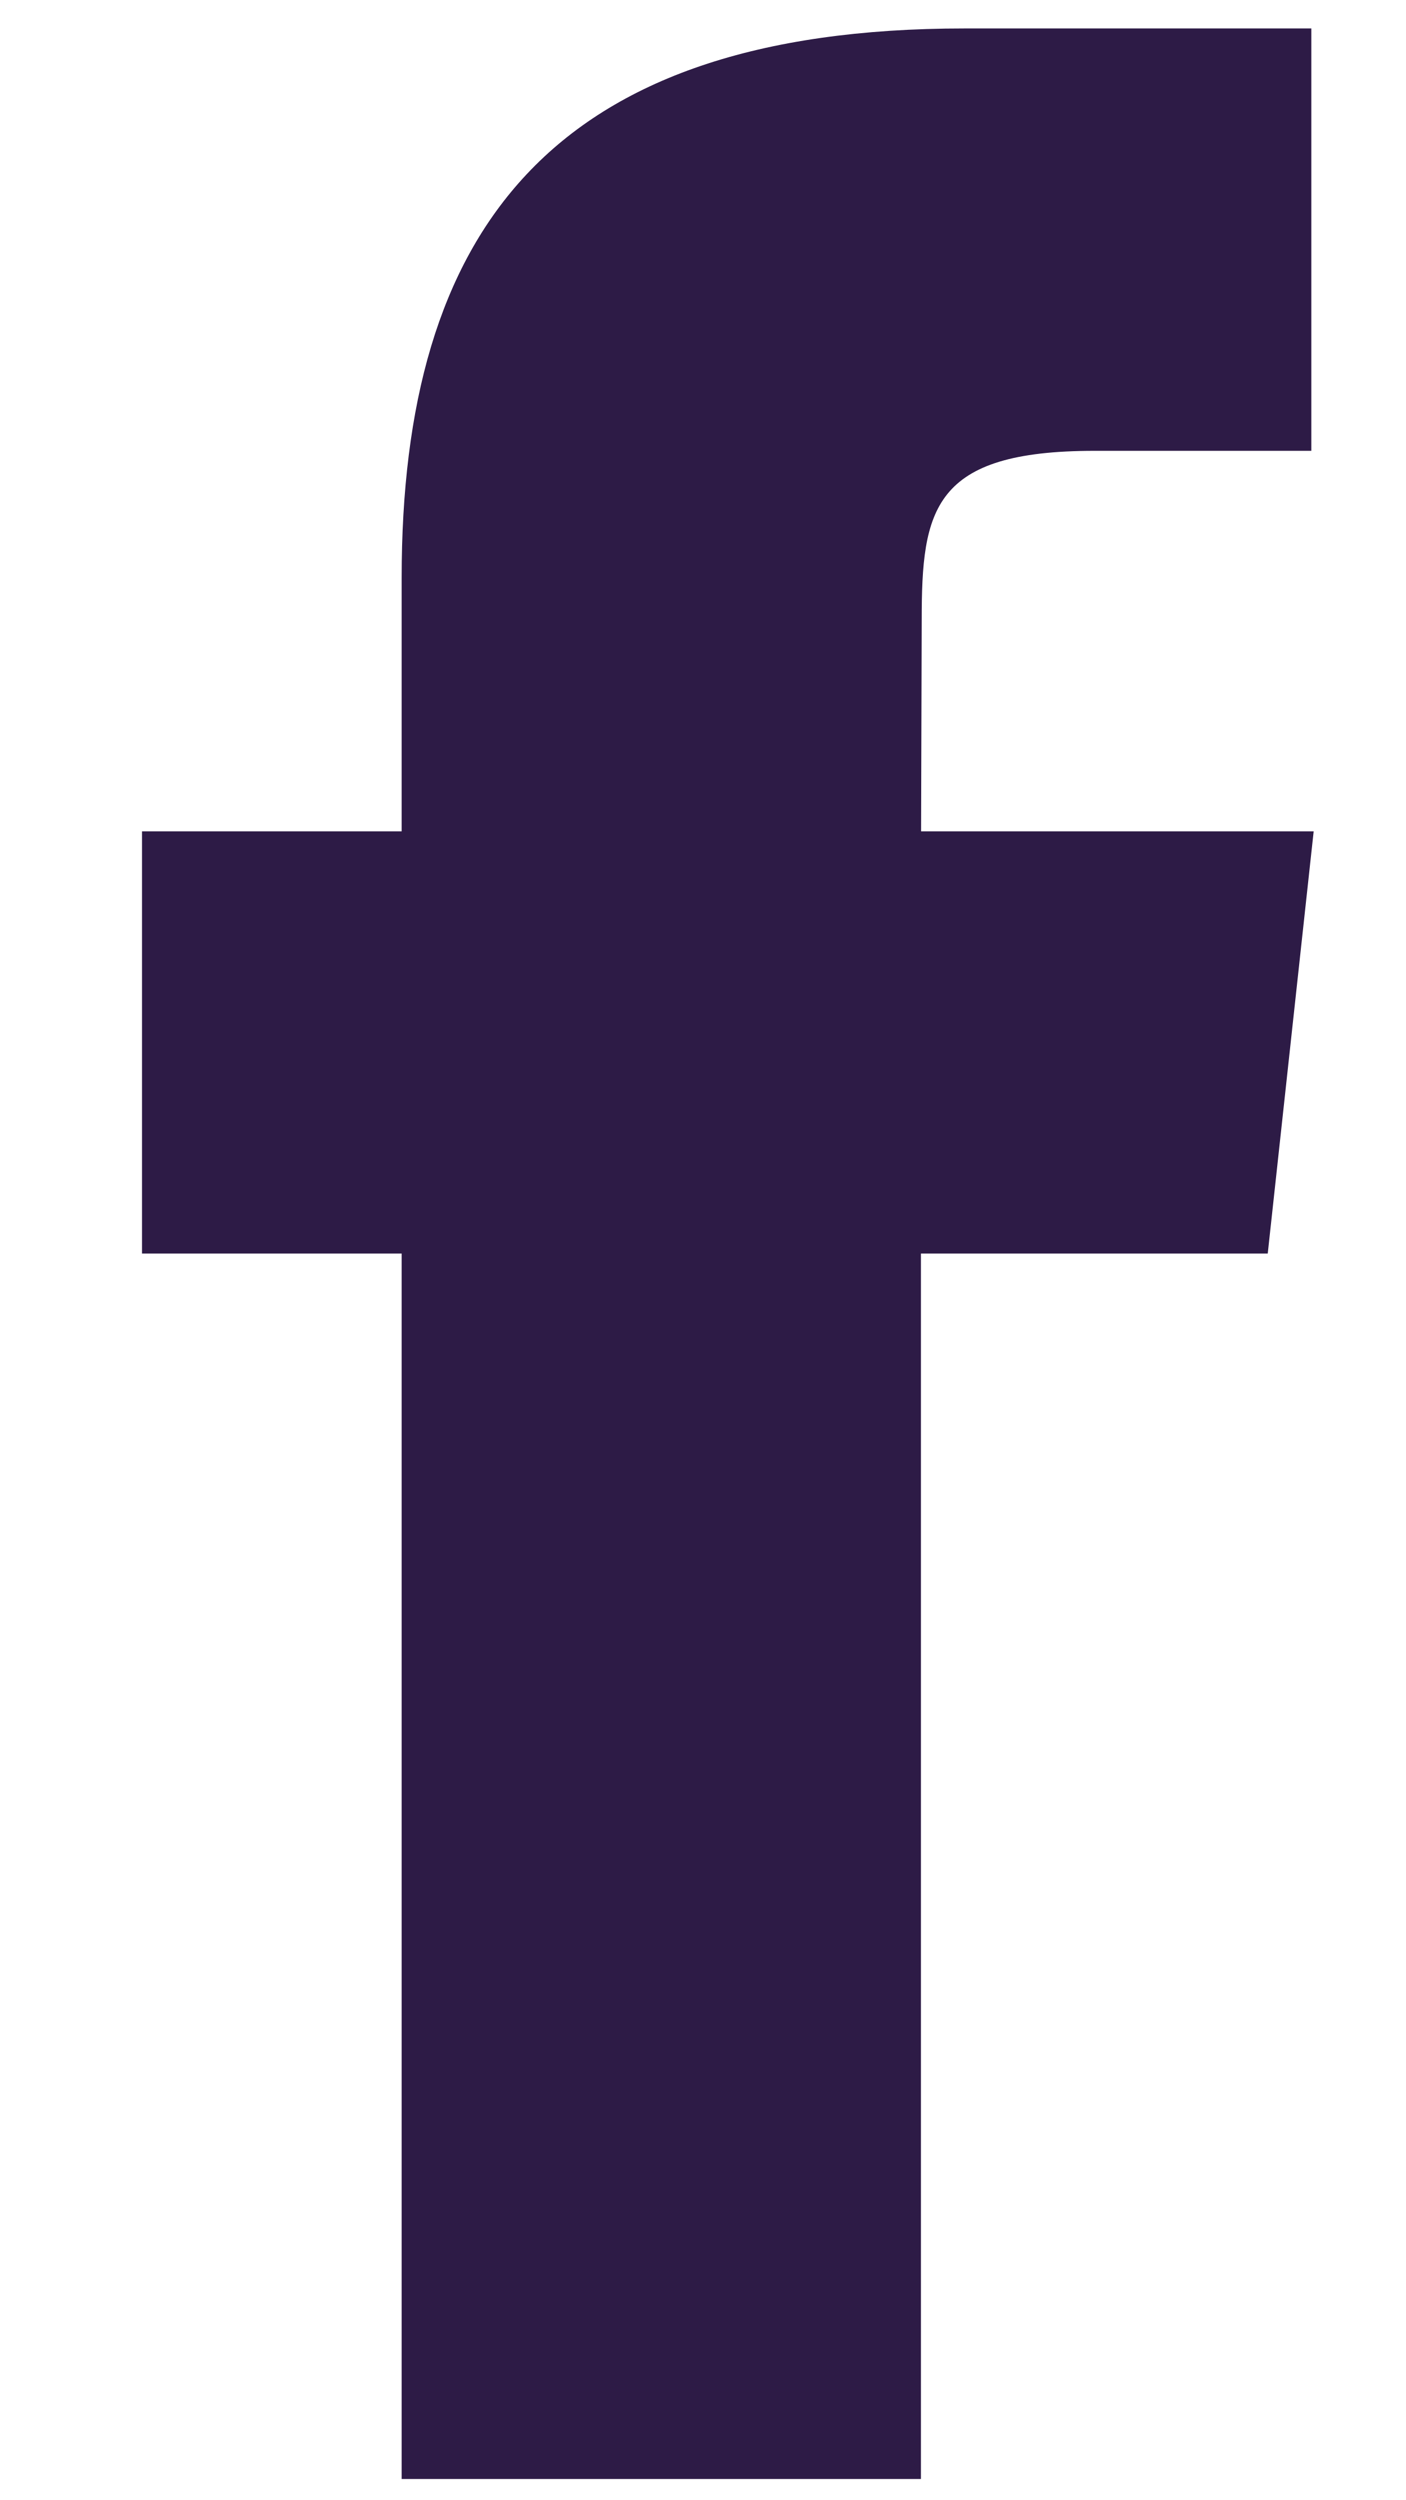
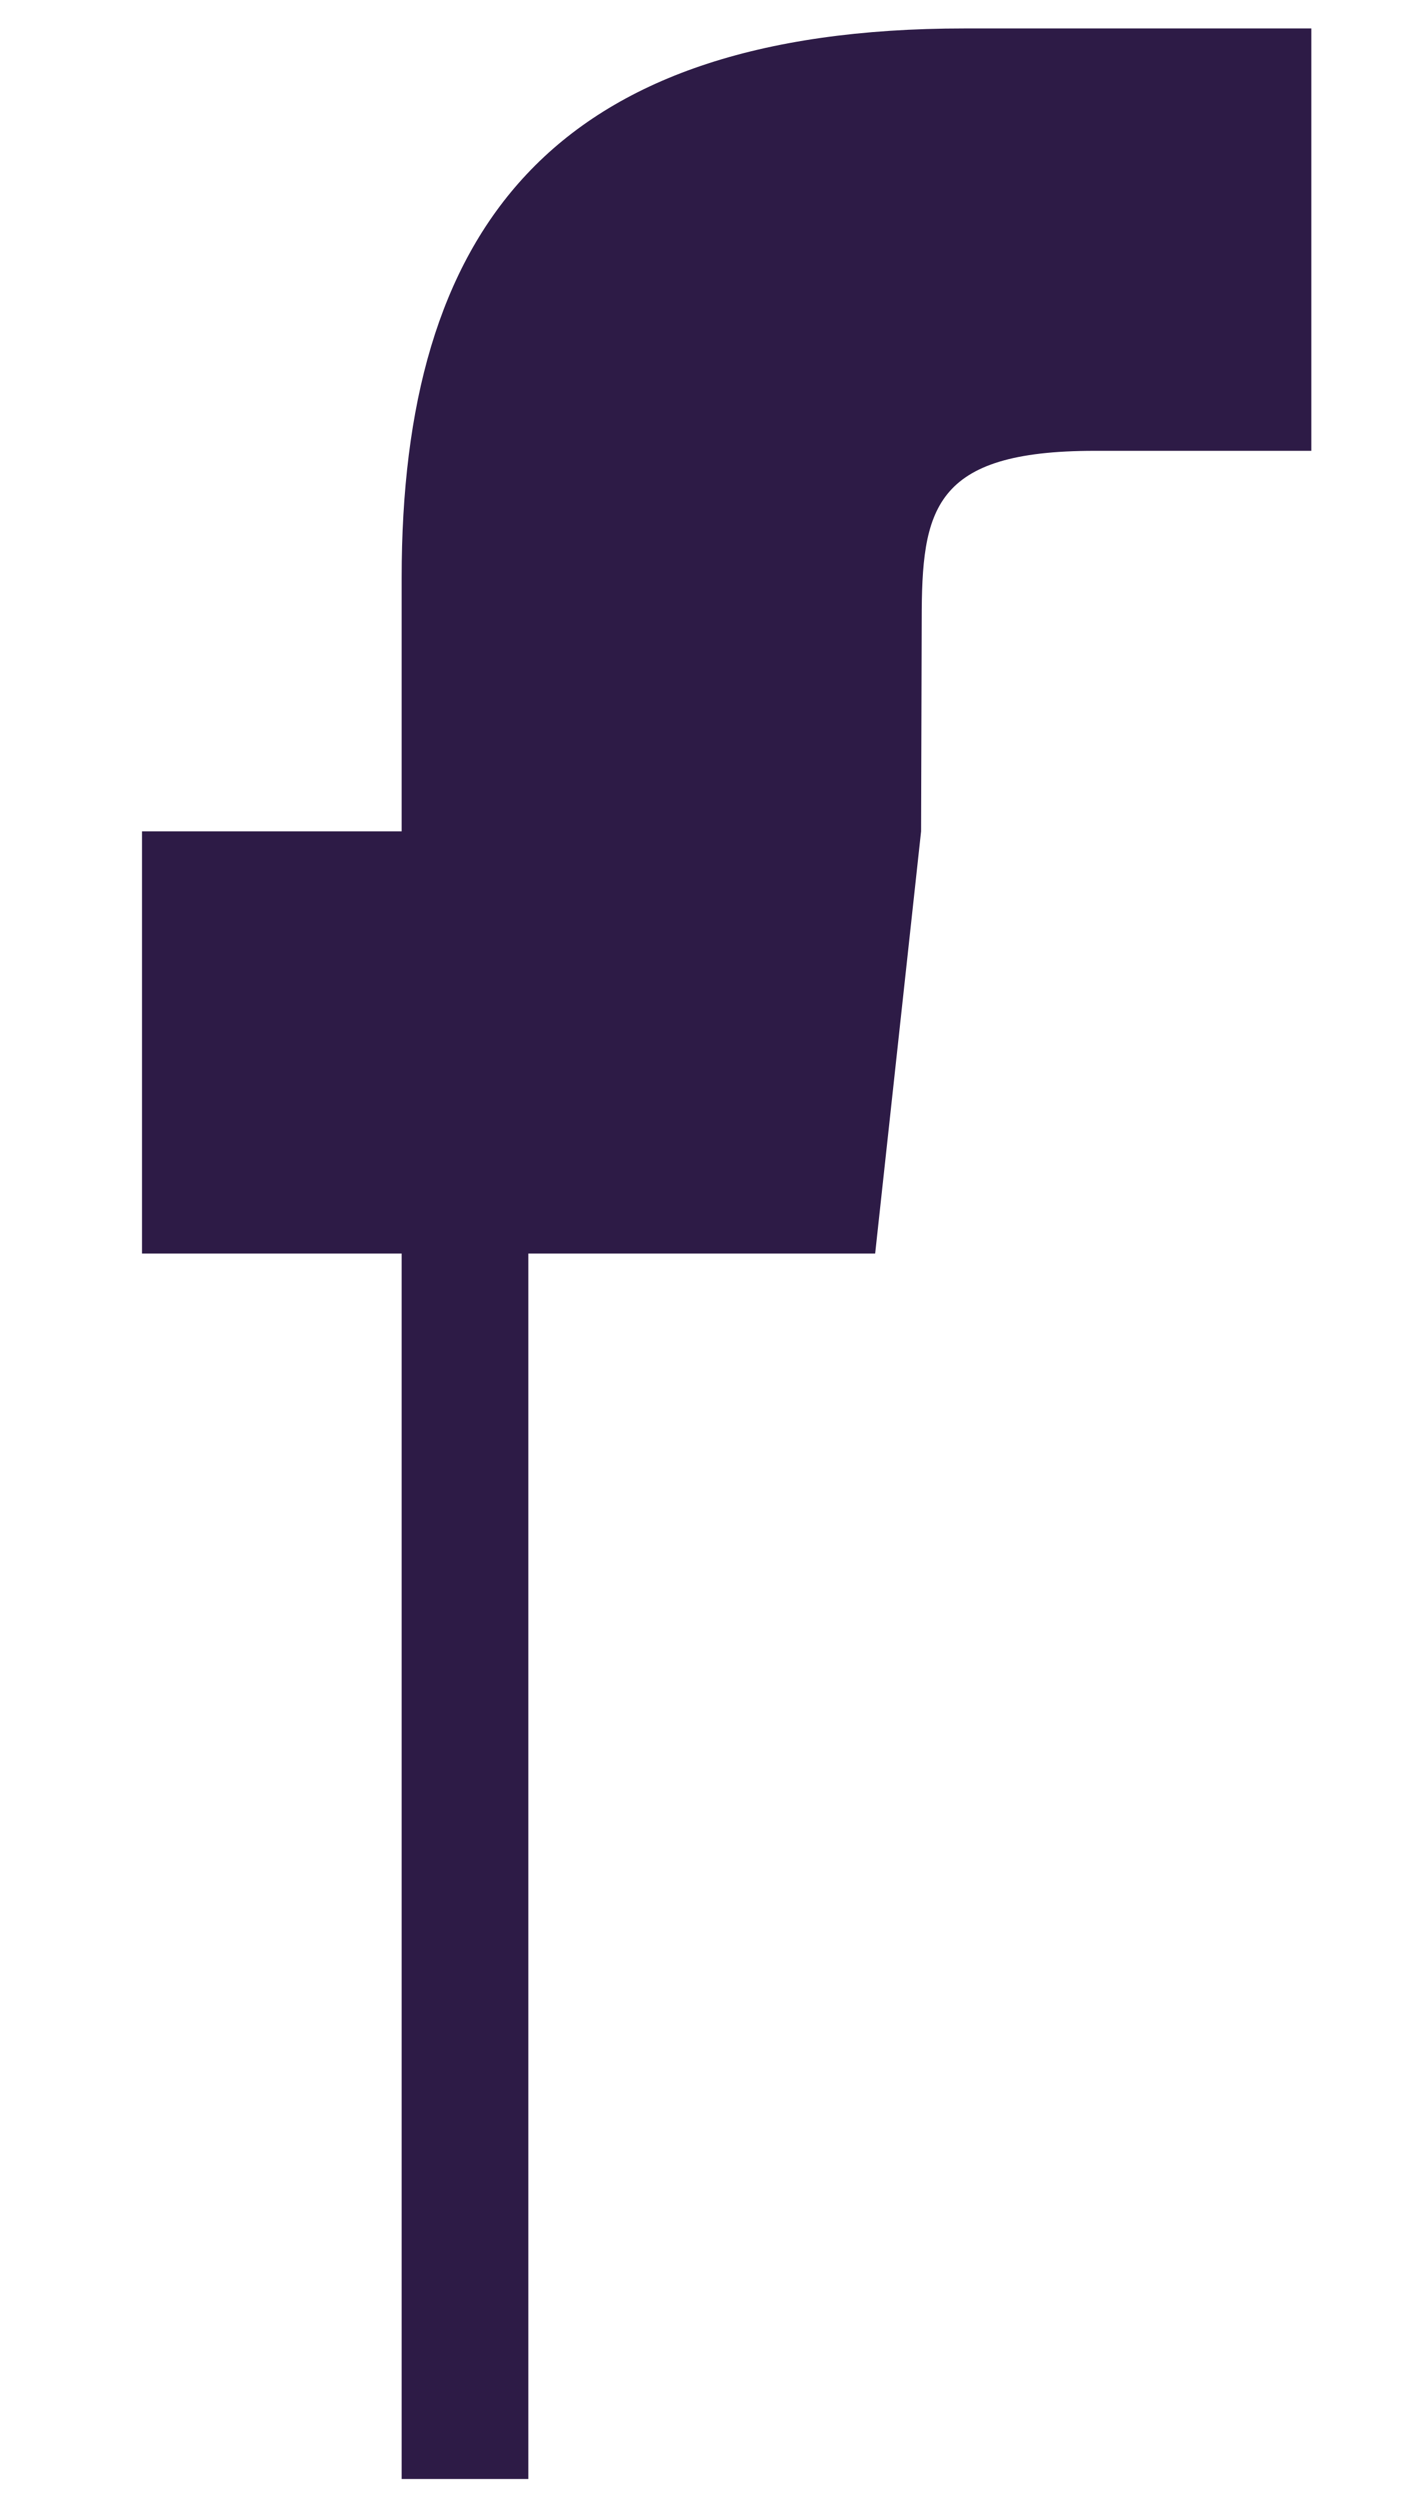
<svg xmlns="http://www.w3.org/2000/svg" width="9" height="16">
-   <path d="M5.896 15.864H2.571V8.022H.909V5.32h1.662V3.697c0-2.204.938-3.515 3.604-3.515h2.219v2.703H7.007c-1.038 0-1.107.377-1.107 1.082L5.896 5.32h2.513l-.294 2.702h-2.22v7.842h.001z" fill="#2D1B46" fill-rule="evenodd" />
+   <path d="M5.896 15.864H2.571V8.022H.909V5.32h1.662V3.697c0-2.204.938-3.515 3.604-3.515h2.219v2.703H7.007c-1.038 0-1.107.377-1.107 1.082L5.896 5.32l-.294 2.702h-2.22v7.842h.001z" fill="#2D1B46" fill-rule="evenodd" />
</svg>